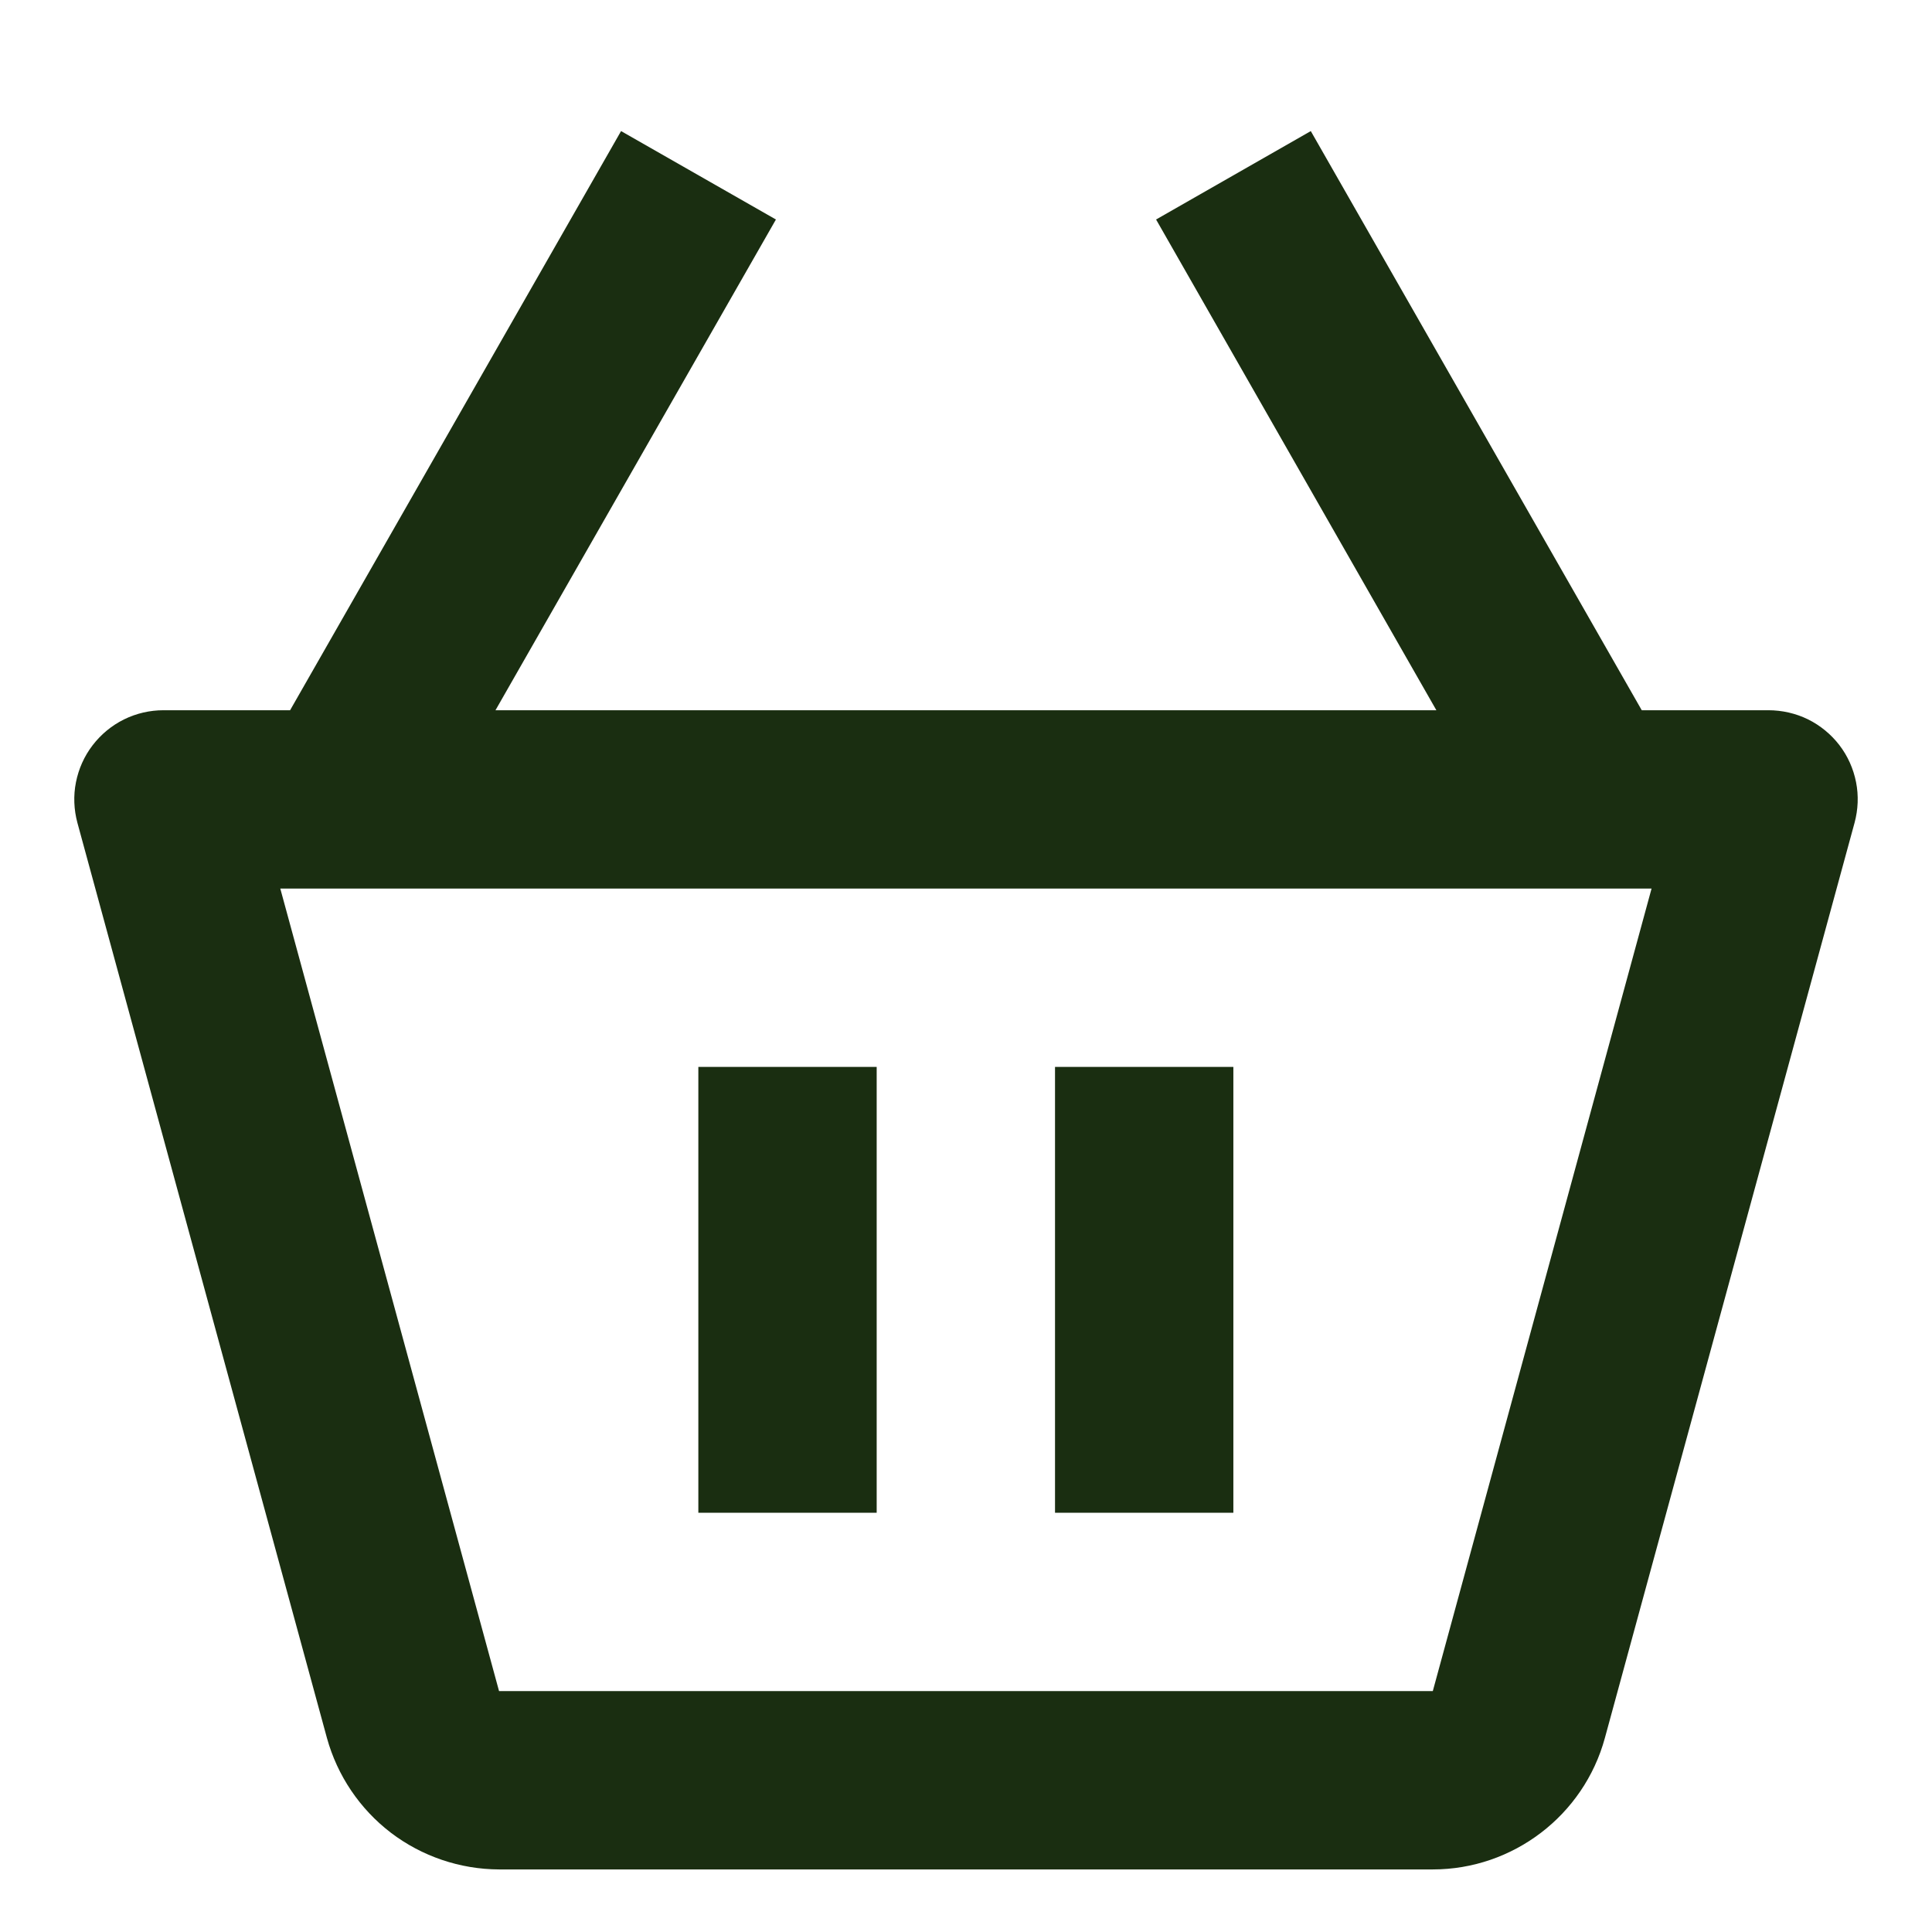
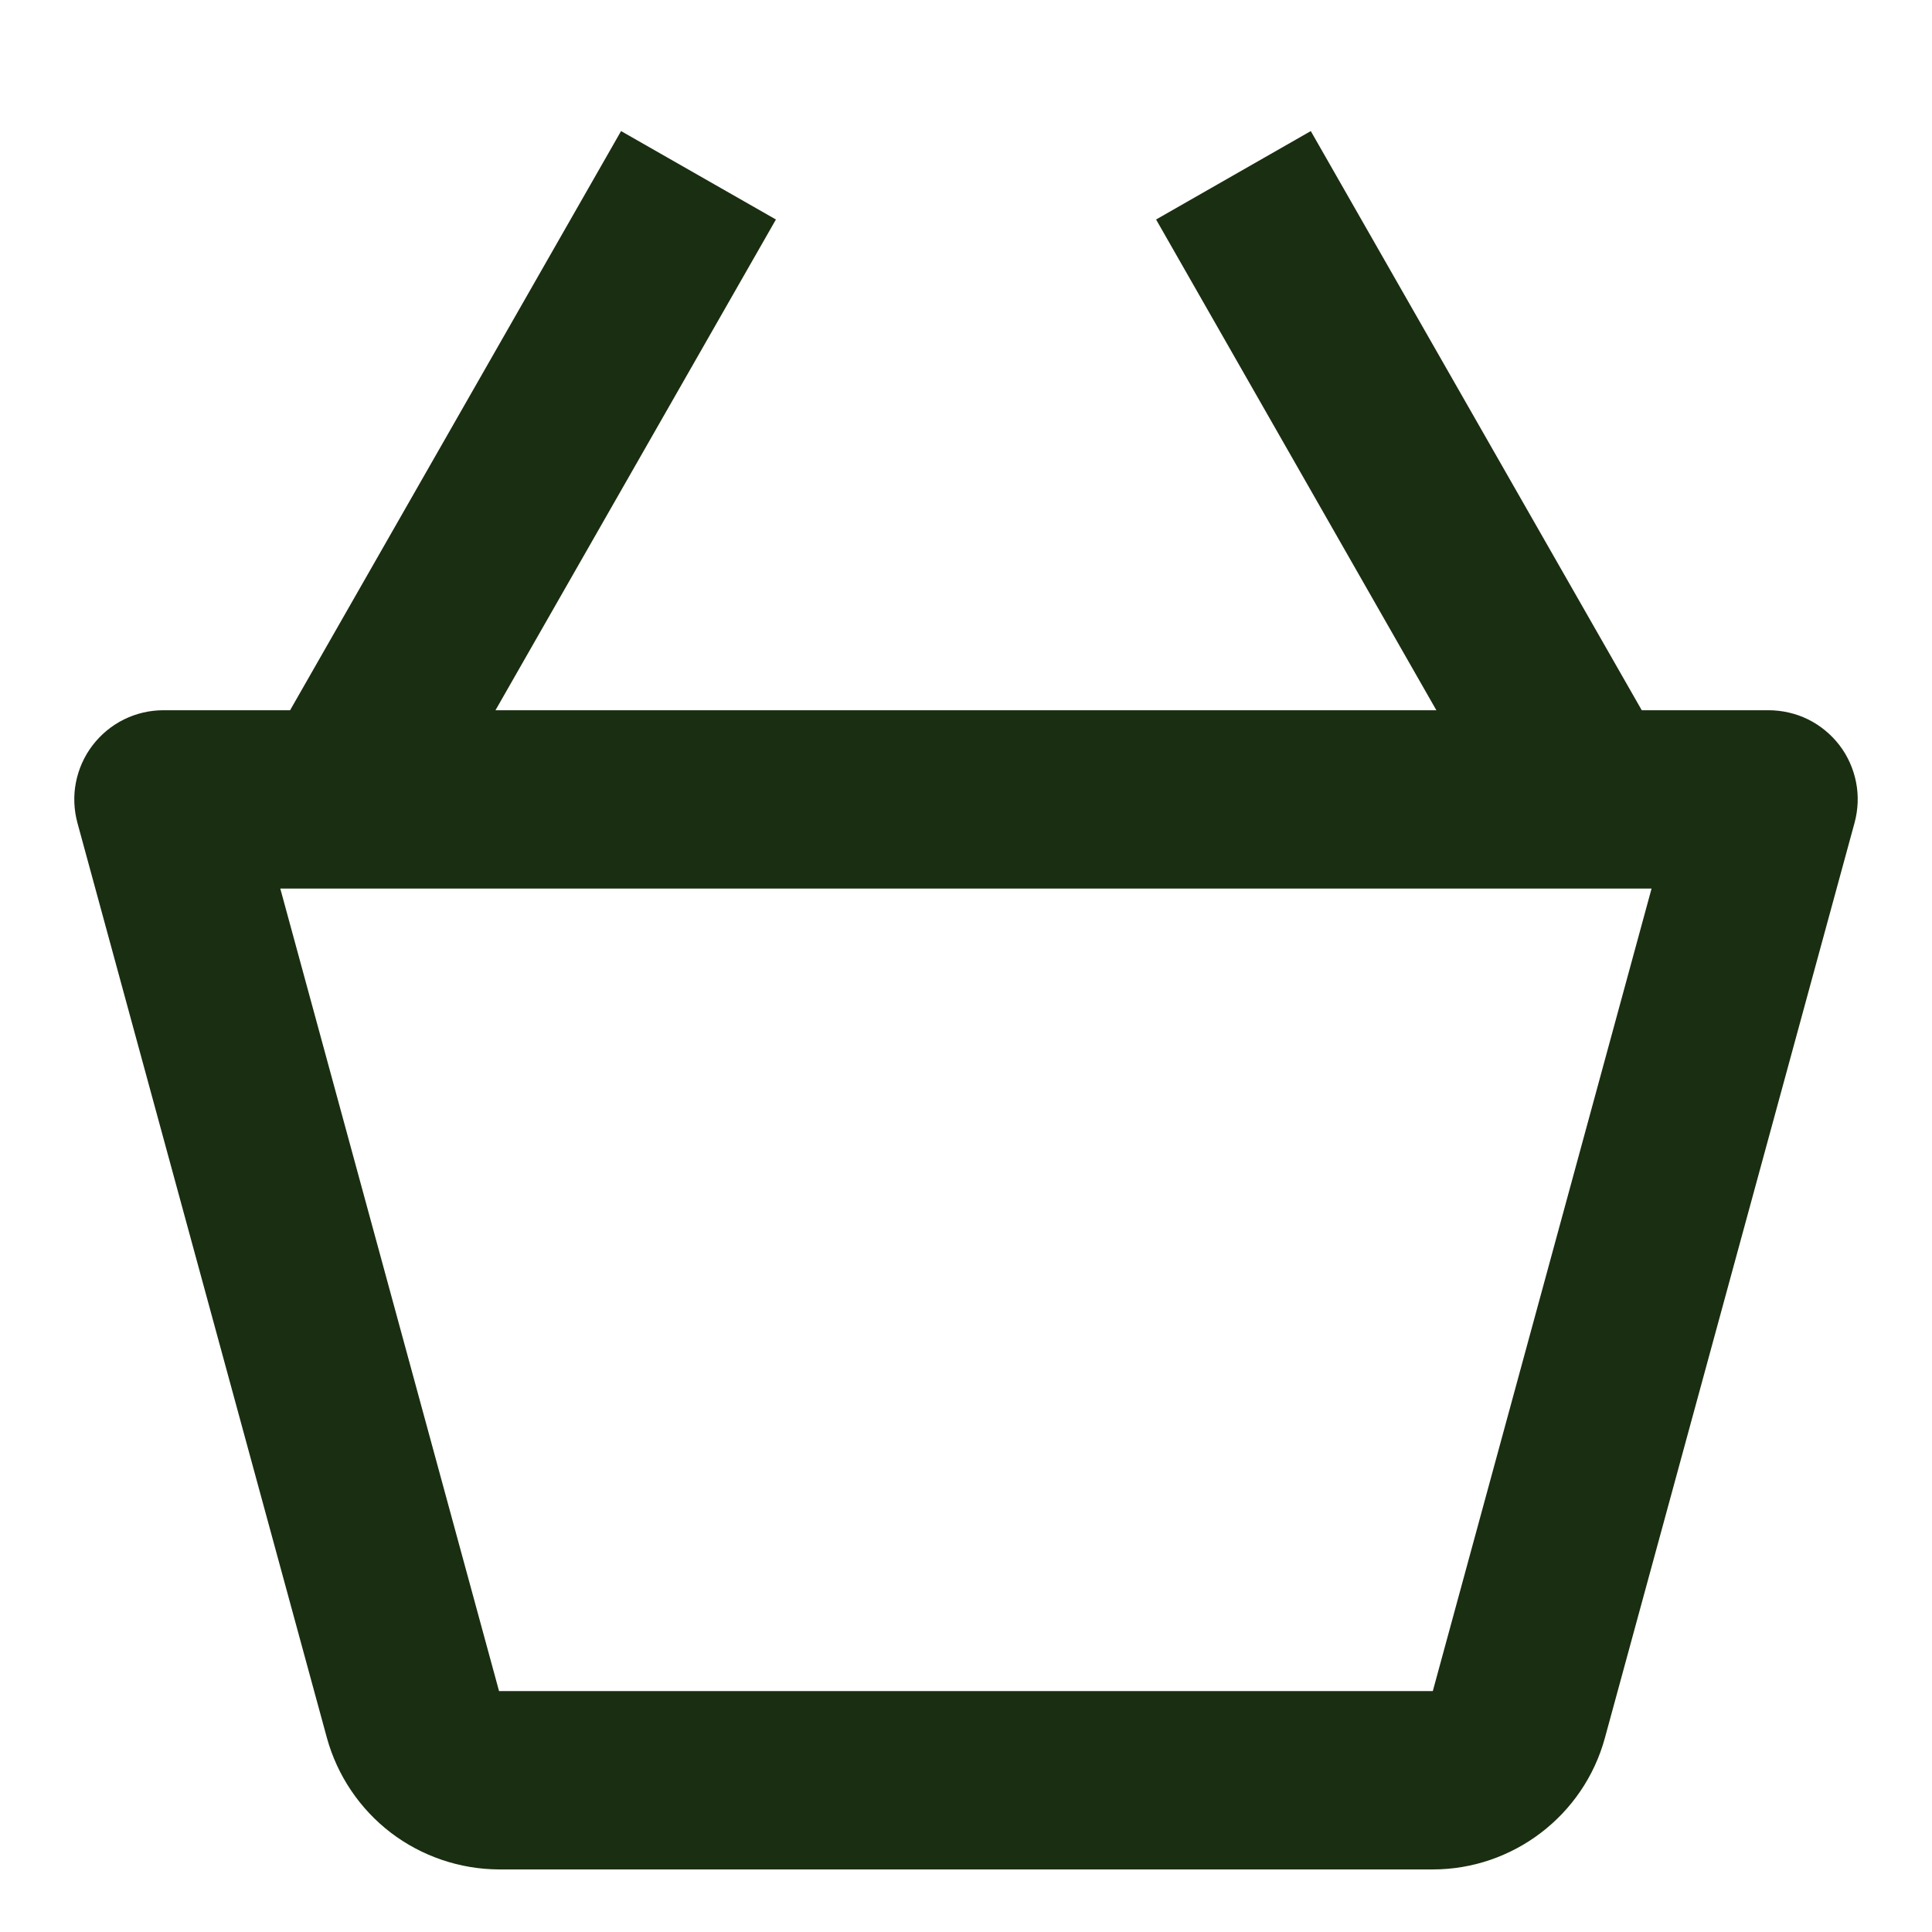
<svg xmlns="http://www.w3.org/2000/svg" width="13" height="13" viewBox="0 0 13 13" fill="none">
  <path d="M11.899 4.779H11.047L8.82 0.882L7.779 1.477L9.665 4.779H3.334L5.221 1.477L4.179 0.882L1.952 4.779H1.1C1.008 4.779 0.917 4.8 0.834 4.841C0.751 4.882 0.679 4.942 0.623 5.015C0.567 5.088 0.529 5.173 0.511 5.264C0.493 5.354 0.497 5.448 0.521 5.537L2.2 11.695C2.27 11.948 2.421 12.172 2.63 12.332C2.839 12.491 3.095 12.578 3.358 12.579H9.641C10.18 12.579 10.657 12.216 10.799 11.694L12.479 5.536C12.503 5.447 12.507 5.354 12.489 5.263C12.471 5.172 12.433 5.087 12.377 5.014C12.321 4.941 12.248 4.881 12.165 4.84C12.083 4.8 11.991 4.779 11.899 4.779ZM9.641 11.379V11.979V11.379H3.358L1.886 5.979H11.113L9.641 11.379Z" fill="#1A2E11" />
-   <path d="M4.699 7.179H5.899V10.179H4.699V7.179ZM7.099 7.179H8.299V10.179H7.099V7.179Z" fill="#1A2E11" />
</svg>